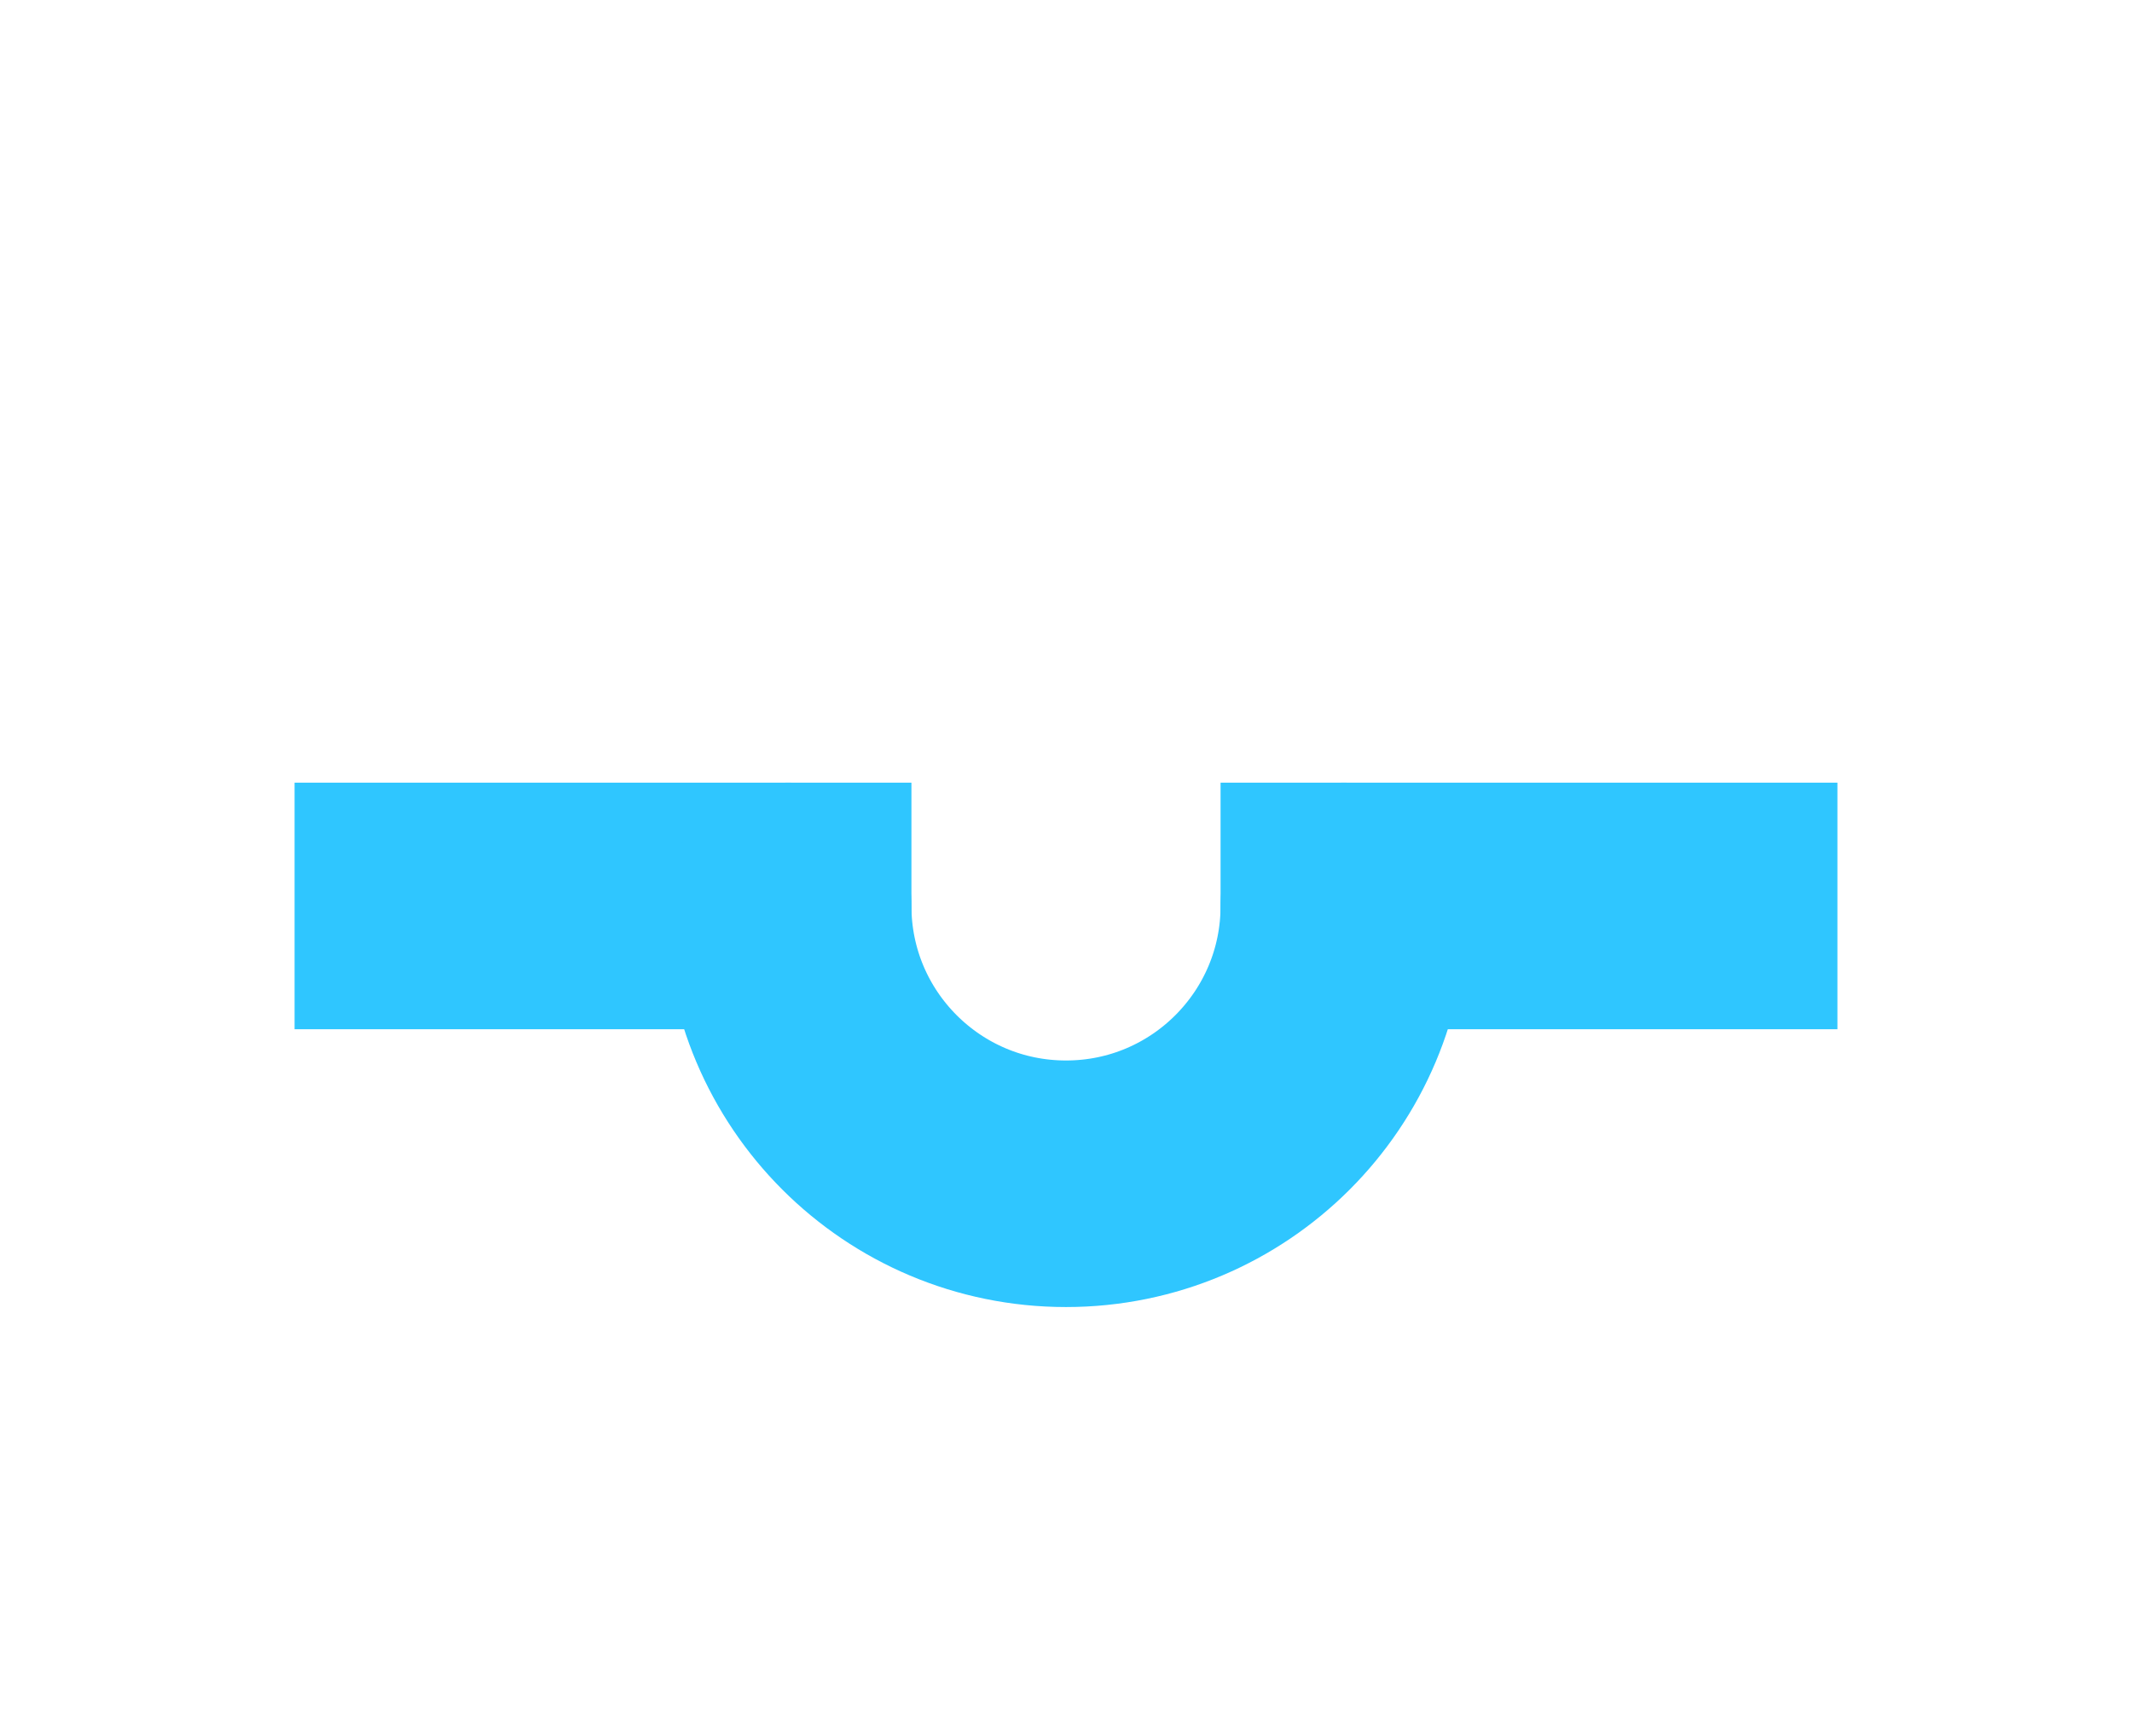
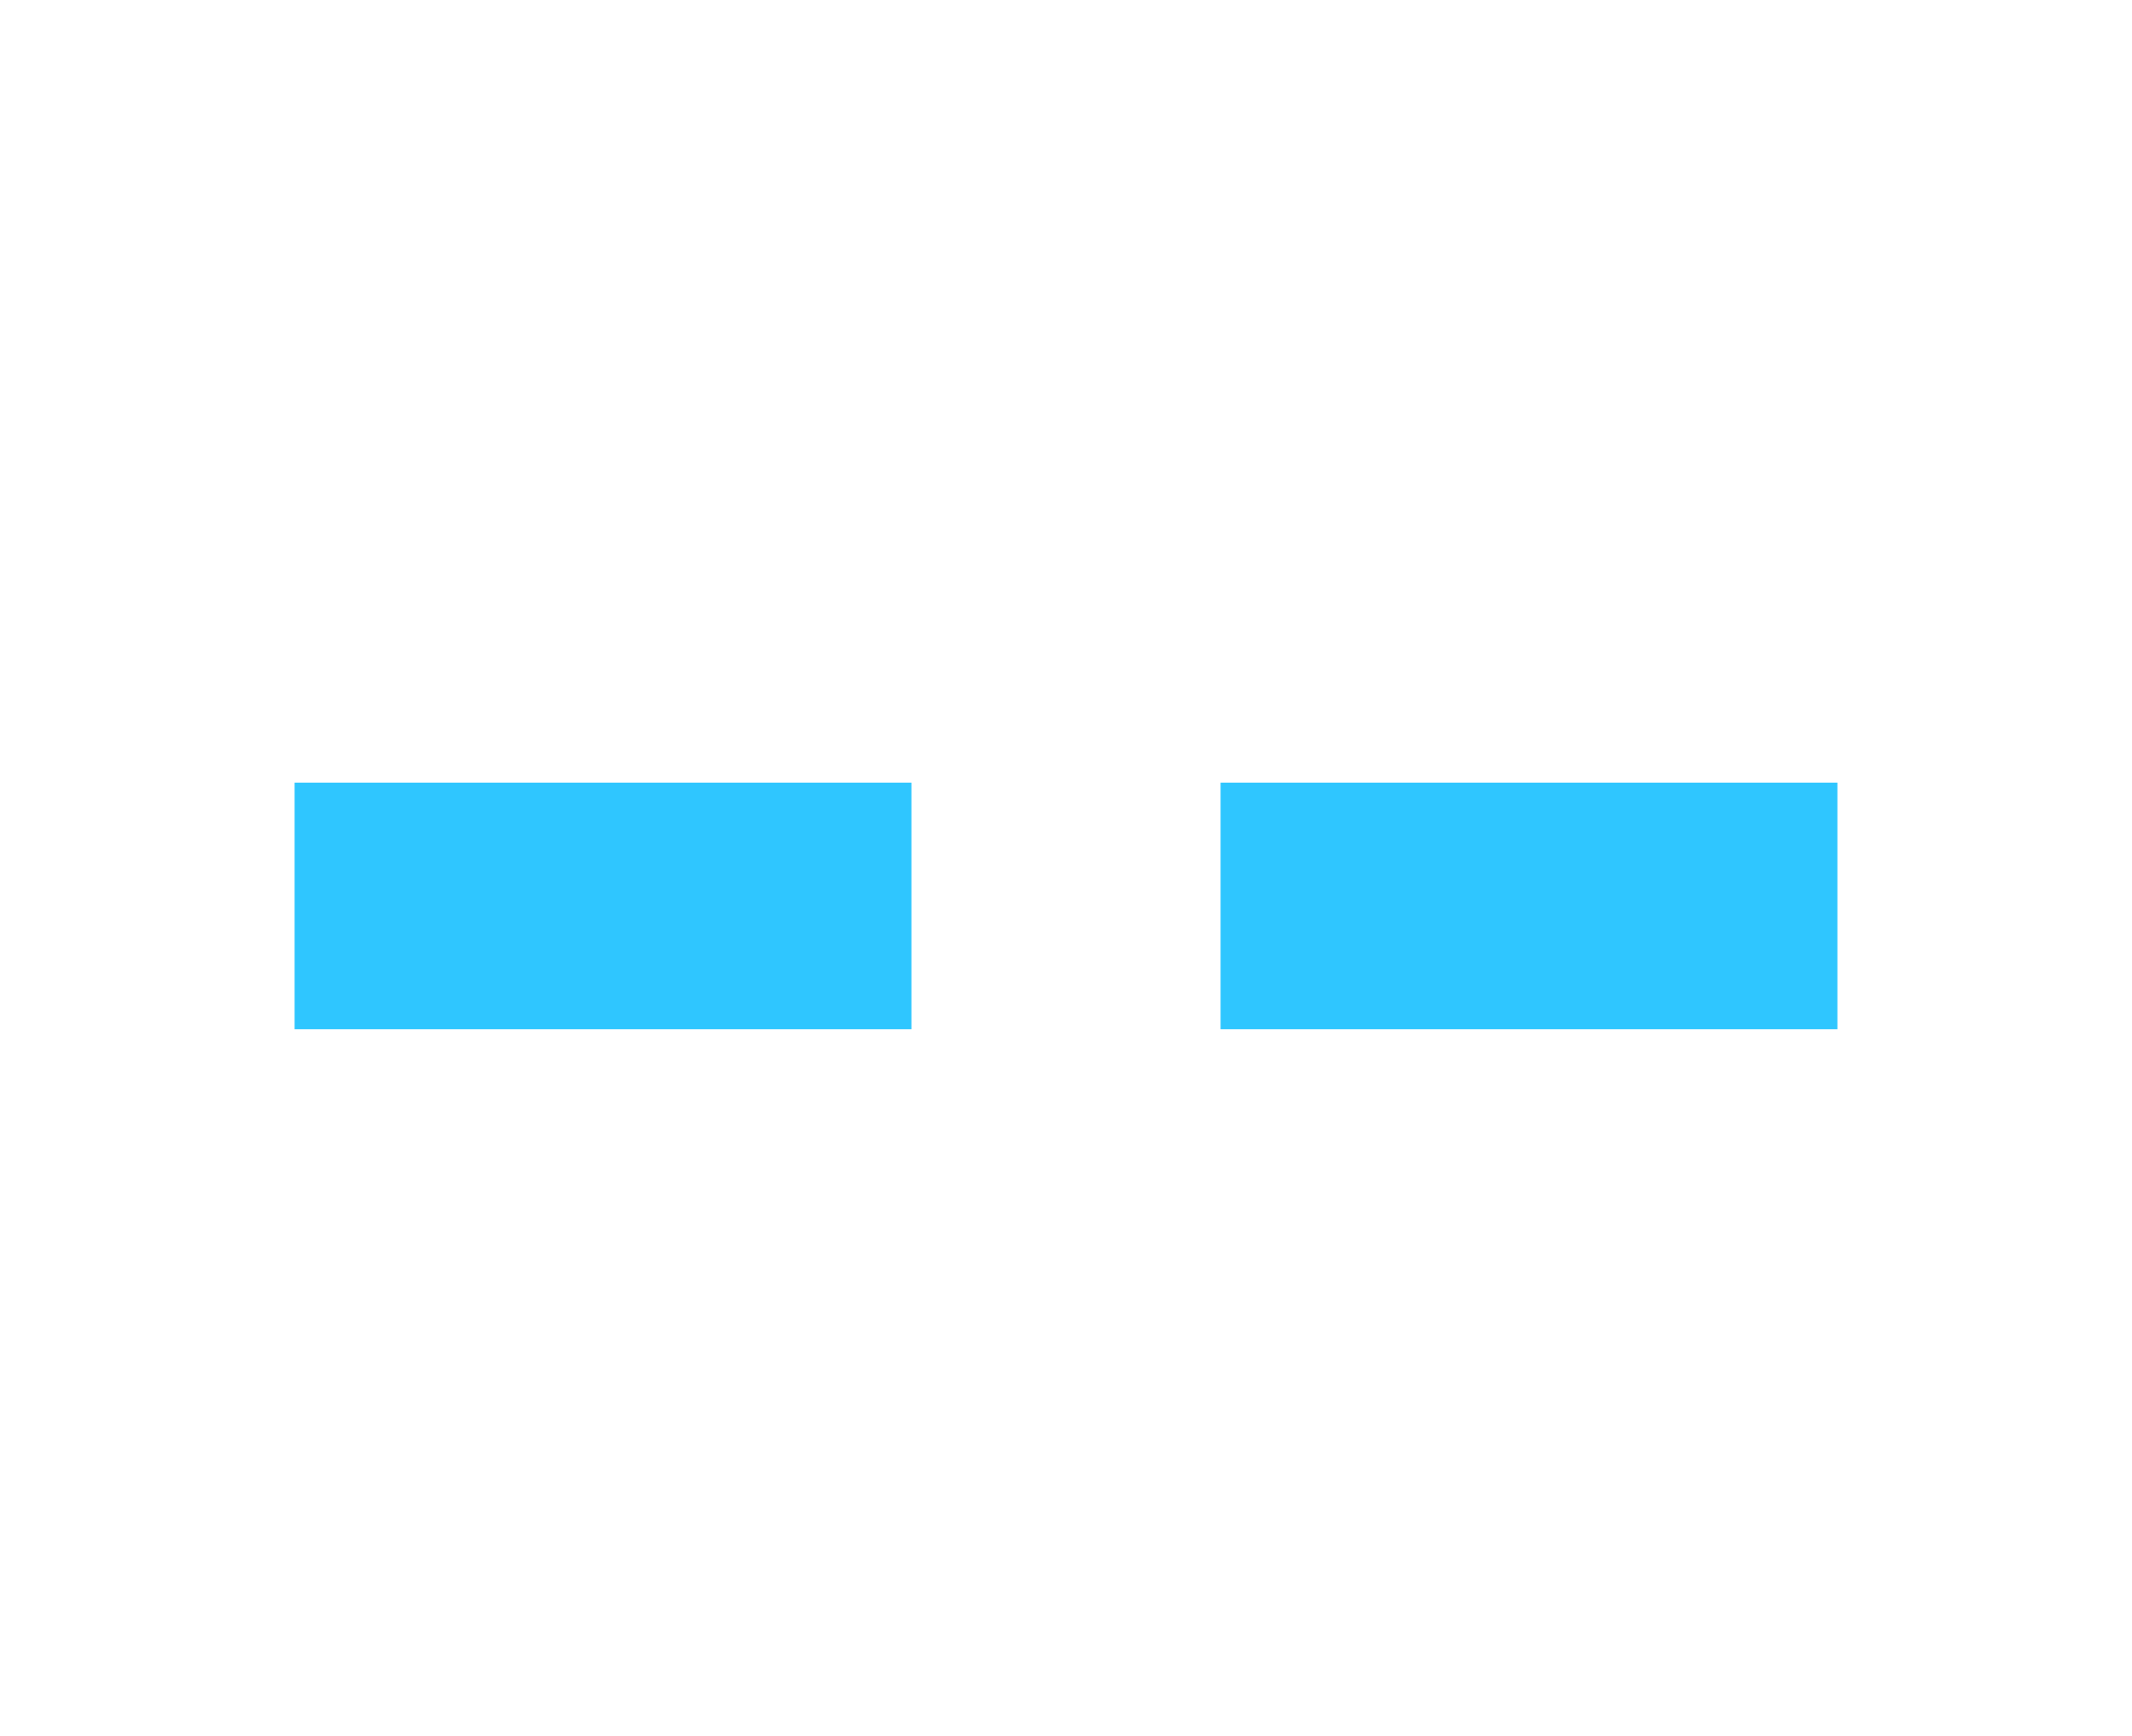
<svg xmlns="http://www.w3.org/2000/svg" width="300" height="244.3" version="1.1" viewBox="0 0 300 244.3">
  <defs>
    <style>
      .st0 {
        stroke-linecap: round;
      }

      .st0, .st1, .st2 {
        fill: none;
        stroke: #2fc6ff;
        stroke-miterlimit: 10;
        stroke-width: 34.7px;
      }

      .st3 {
        fill: #2fc6ff;
      }

      .st1 {
        stroke-linecap: square;
      }

      .st4 {
        display: none;
      }
    </style>
  </defs>
  <g id="Bro" class="st4">
-     <polyline class="st2" points="19.7 158.4 19.7 85.8 280.3 85.8 280.3 158.4" />
-   </g>
+     </g>
  <g id="Vann" class="st4">
    <path class="st3" d="M193,127.3c-1.1-3.5-2.6-6.7-4.5-9.8h0s-38.5-59.8-38.5-59.8l-38.5,59.8h0c-1.9,3-3.4,6.3-4.5,9.8-1.4,4.4-2.2,9.1-2.2,14,0,25,20.2,45.2,45.2,45.2s45.2-20.2,45.2-45.2-.8-9.6-2.2-14Z" />
  </g>
  <g id="Masser" class="st4">
    <g>
      <circle class="st3" cx="94" cy="77.2" r="27" />
-       <circle class="st3" cx="206" cy="77.2" r="27" />
      <circle class="st3" cx="150.2" cy="167.1" r="27" />
    </g>
  </g>
  <g id="Vei" class="st4">
    <path class="st3" d="M162.9,163.7v36.3h56.1l-30.6-155.7h-25.5v36.3h-26.8v-36.3h-24.5l-30.6,155.7h55.1v-36.3h26.8ZM136.1,96.2h26.8v46.6h-26.8v-46.6Z" />
  </g>
  <g id="GPS" class="st4">
    <path class="st3" d="M195.2,115.4c0-25-20.2-45.2-45.2-45.2s-45.2,20.2-45.2,45.2.8,9.6,2.2,14c1.1,3.5,2.6,6.7,4.5,9.8h0s38.5,59.8,38.5,59.8l38.5-59.8h0c1.9-3,3.4-6.3,4.5-9.8,1.4-4.4,2.2-9.1,2.2-14ZM150,131.7c-8.9,0-16.1-7.2-16.1-16.1s7.2-16.1,16.1-16.1,16.1,7.2,16.1,16.1-7.2,16.1-16.1,16.1Z" />
  </g>
  <g id="Blomst" class="st4">
    <g>
      <path class="st3" d="M150,107.5c0-14.9-12.1-27-27-27s-27,12.1-27,27,12.1,27,27,27c0-14.9,12.1-27,27-27Z" />
      <path class="st3" d="M177,134.5c14.9,0,27-12.1,27-27s-12.1-27-27-27-27,12.1-27,27c14.9,0,27,12.1,27,27Z" />
      <path class="st3" d="M123,134.5c-14.9,0-27,12.1-27,27s12.1,27,27,27,27-12.1,27-27c-14.9,0-27-12.1-27-27Z" />
-       <path class="st3" d="M177,134.5c0,14.9-12.1,27-27,27,0,14.9,12.1,27,27,27s27-12.1,27-27-12.1-27-27-27Z" />
    </g>
  </g>
  <g id="Ledninger" class="st4">
    <g>
      <line class="st0" x1="76.3" y1="155.2" x2="258.6" y2="155.2" />
      <line class="st0" x1="41.4" y1="89" x2="223.7" y2="89" />
    </g>
  </g>
  <g id="Layer_9">
    <g>
      <line class="st1" x1="58.8" y1="127.5" x2="110.9" y2="127.5" />
-       <path class="st0" d="M189.1,127.5c0,21.6-17.5,39.1-39.1,39.1s-39.1-17.5-39.1-39.1" />
      <line class="st1" x1="189.1" y1="127.5" x2="241.2" y2="127.5" />
    </g>
  </g>
</svg>